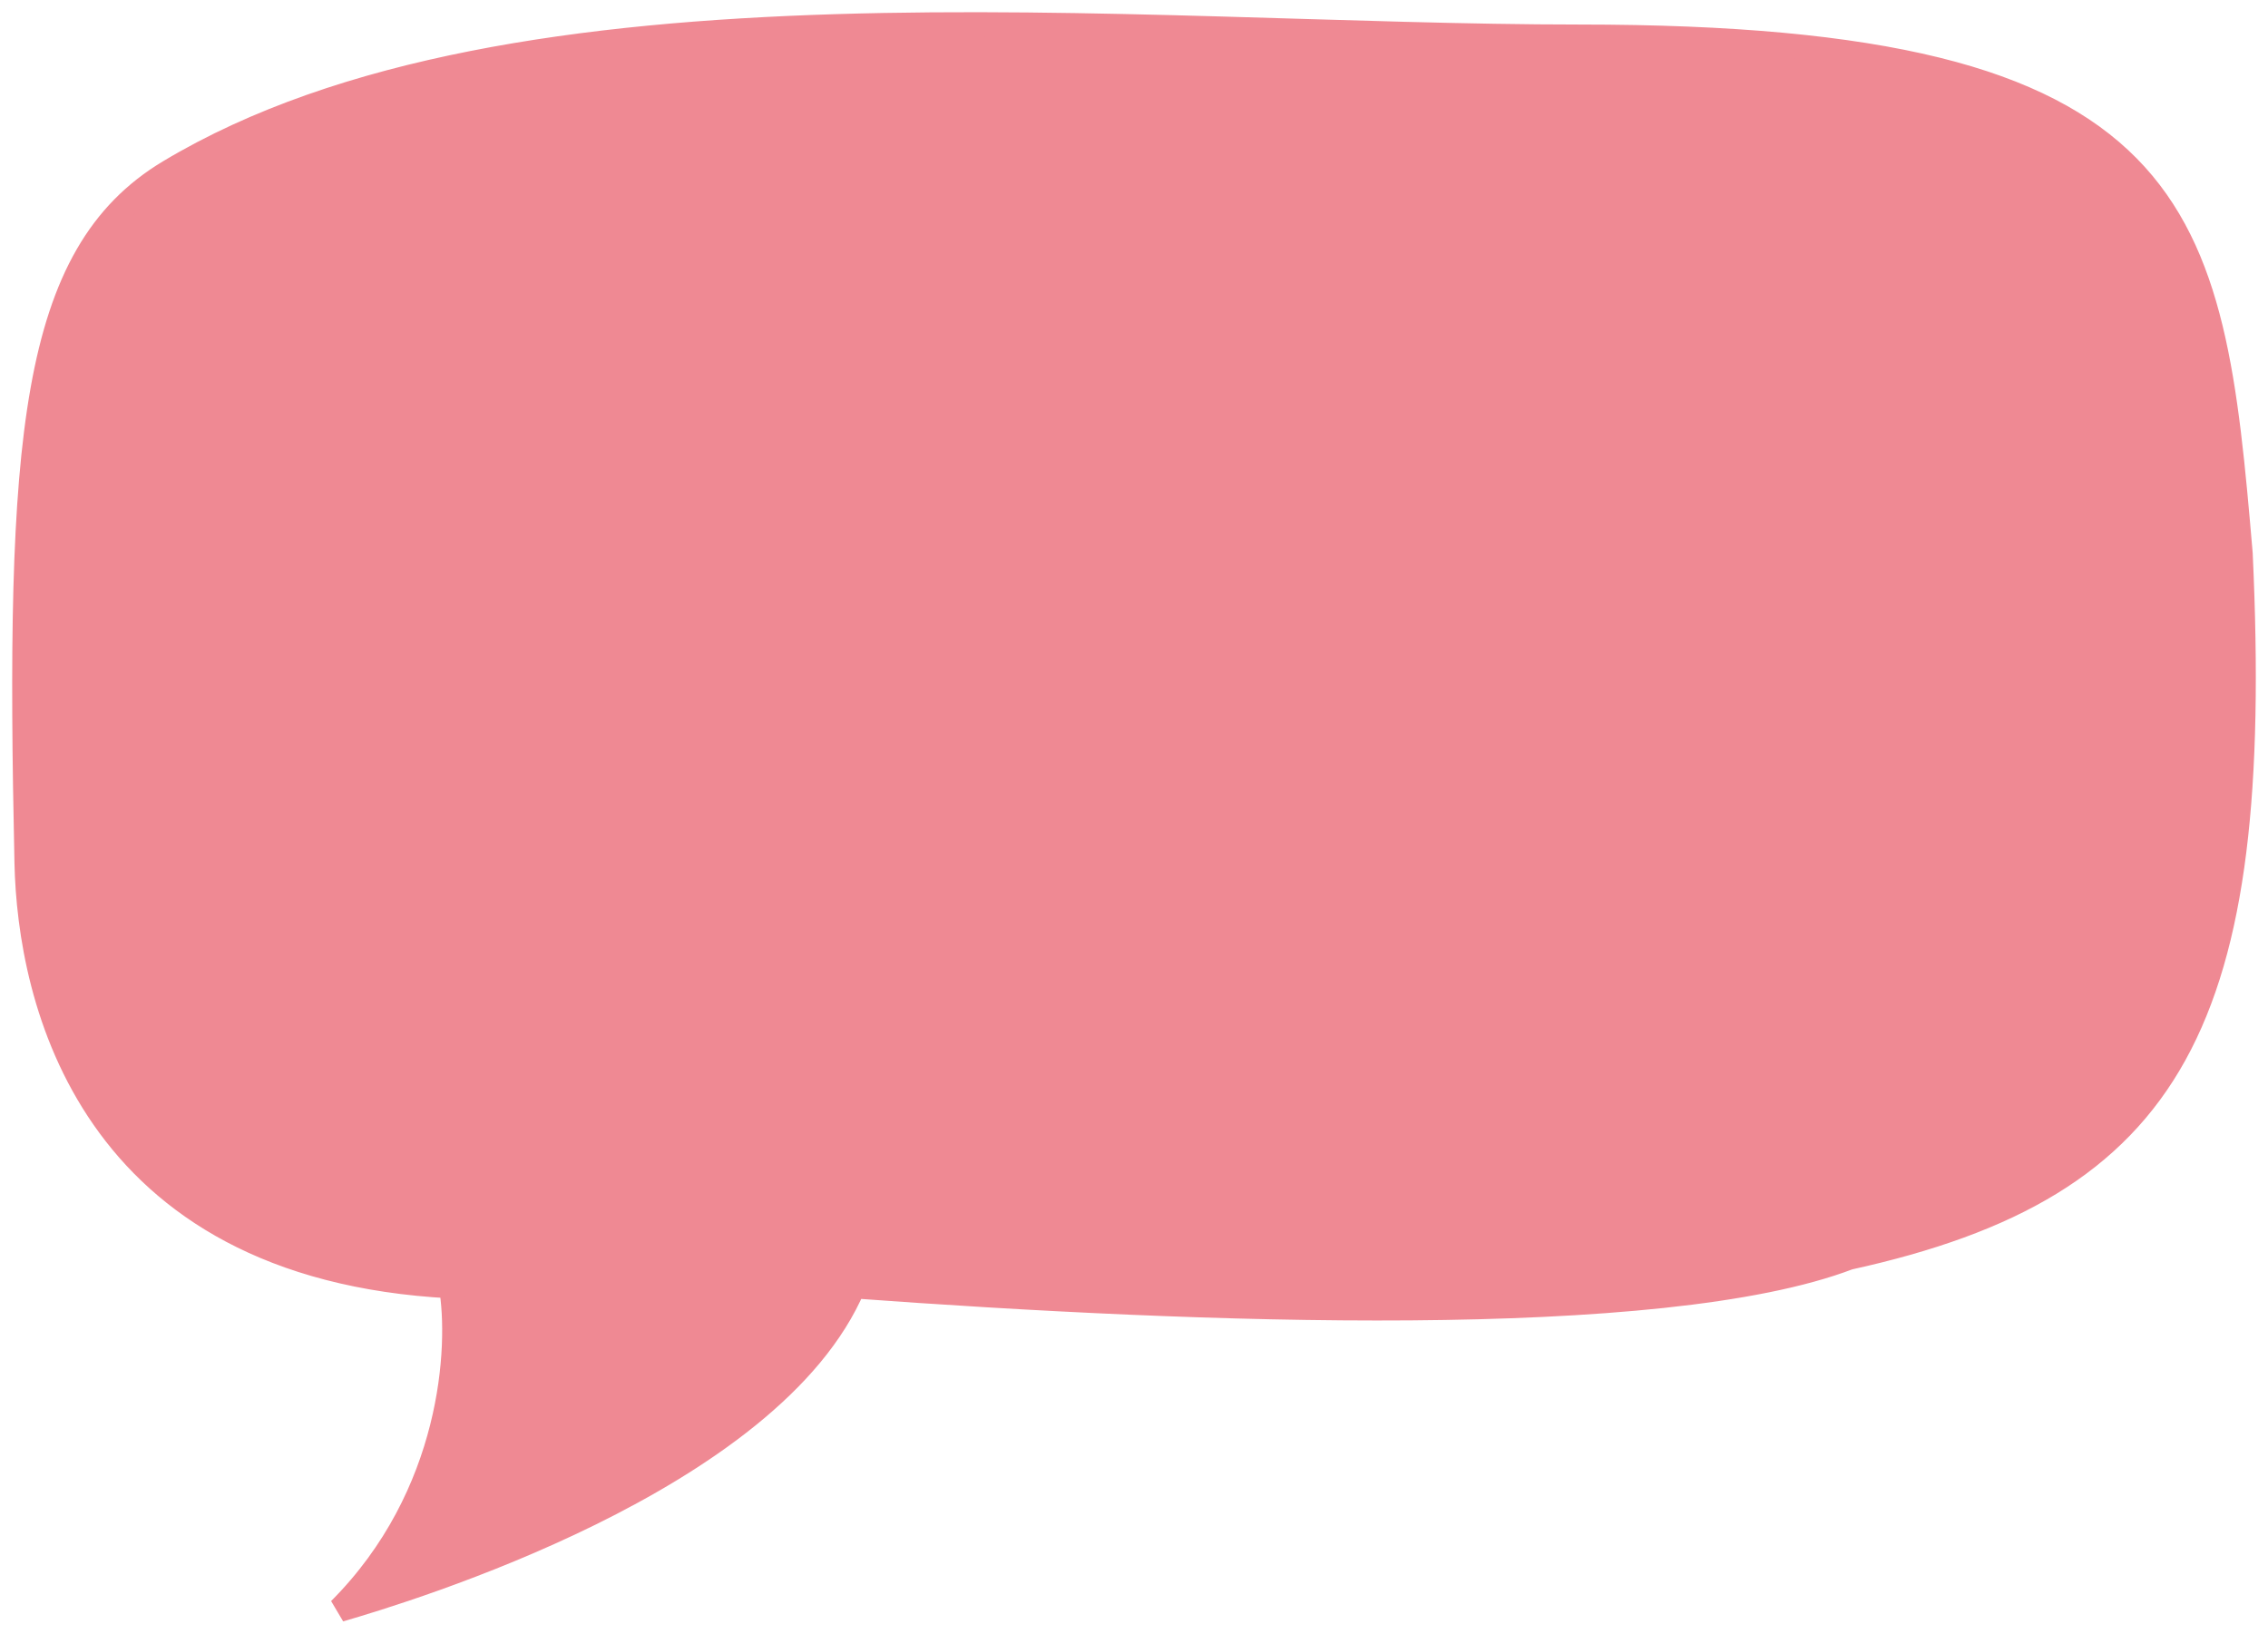
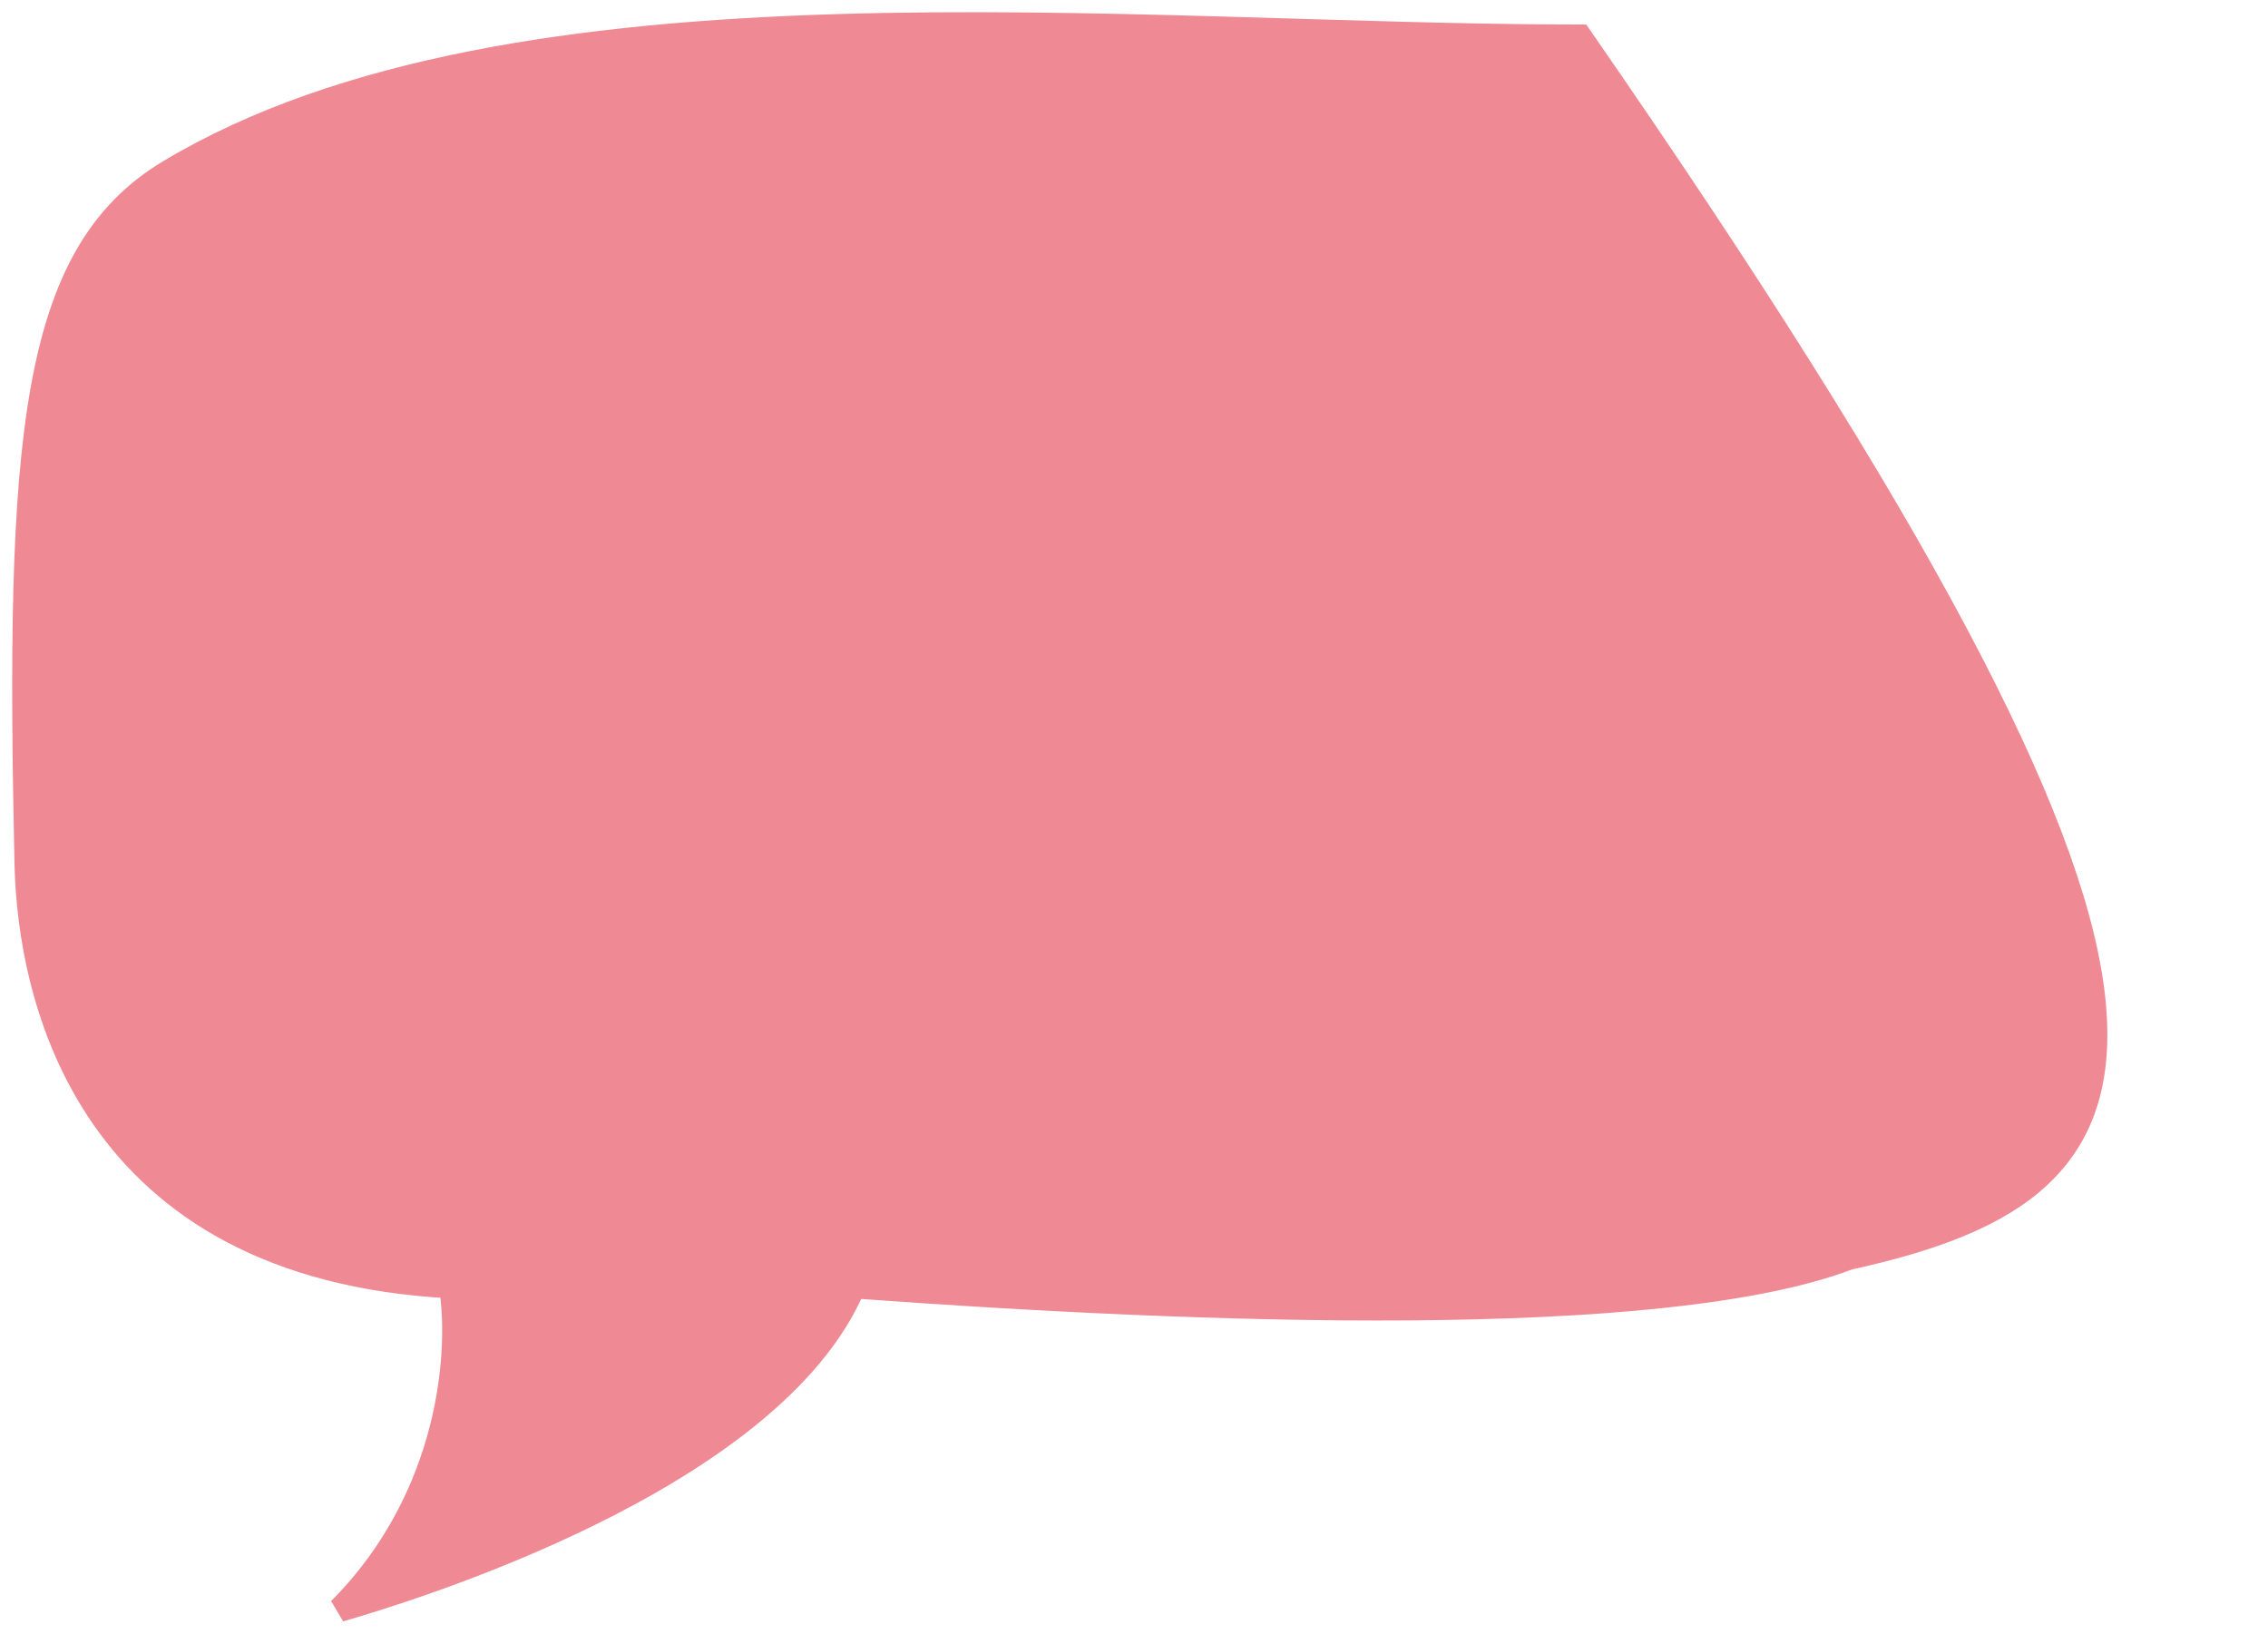
<svg xmlns="http://www.w3.org/2000/svg" width="93" height="67" viewBox="0 0 93 67" fill="none">
-   <path d="M64.783 1.506C89.79 1.506 90.676 8.672 91.873 22.698C92.765 41.896 89.135 48.64 75.809 51.566C68.143 54.492 49.177 53.776 35 52.736C31.641 60.694 16.608 65.22 13.931 66C18.604 61.319 18.92 55.207 18.494 52.736C3.599 51.956 1.213 40.919 1.093 35.381C0.717 18.057 1.263 10.449 6.94 7.043C21.14 -1.476 46.347 1.506 64.783 1.506Z" fill="#EF8993" stroke="#EF8993" />
+   <path d="M64.783 1.506C92.765 41.896 89.135 48.64 75.809 51.566C68.143 54.492 49.177 53.776 35 52.736C31.641 60.694 16.608 65.22 13.931 66C18.604 61.319 18.92 55.207 18.494 52.736C3.599 51.956 1.213 40.919 1.093 35.381C0.717 18.057 1.263 10.449 6.94 7.043C21.14 -1.476 46.347 1.506 64.783 1.506Z" fill="#EF8993" stroke="#EF8993" />
</svg>